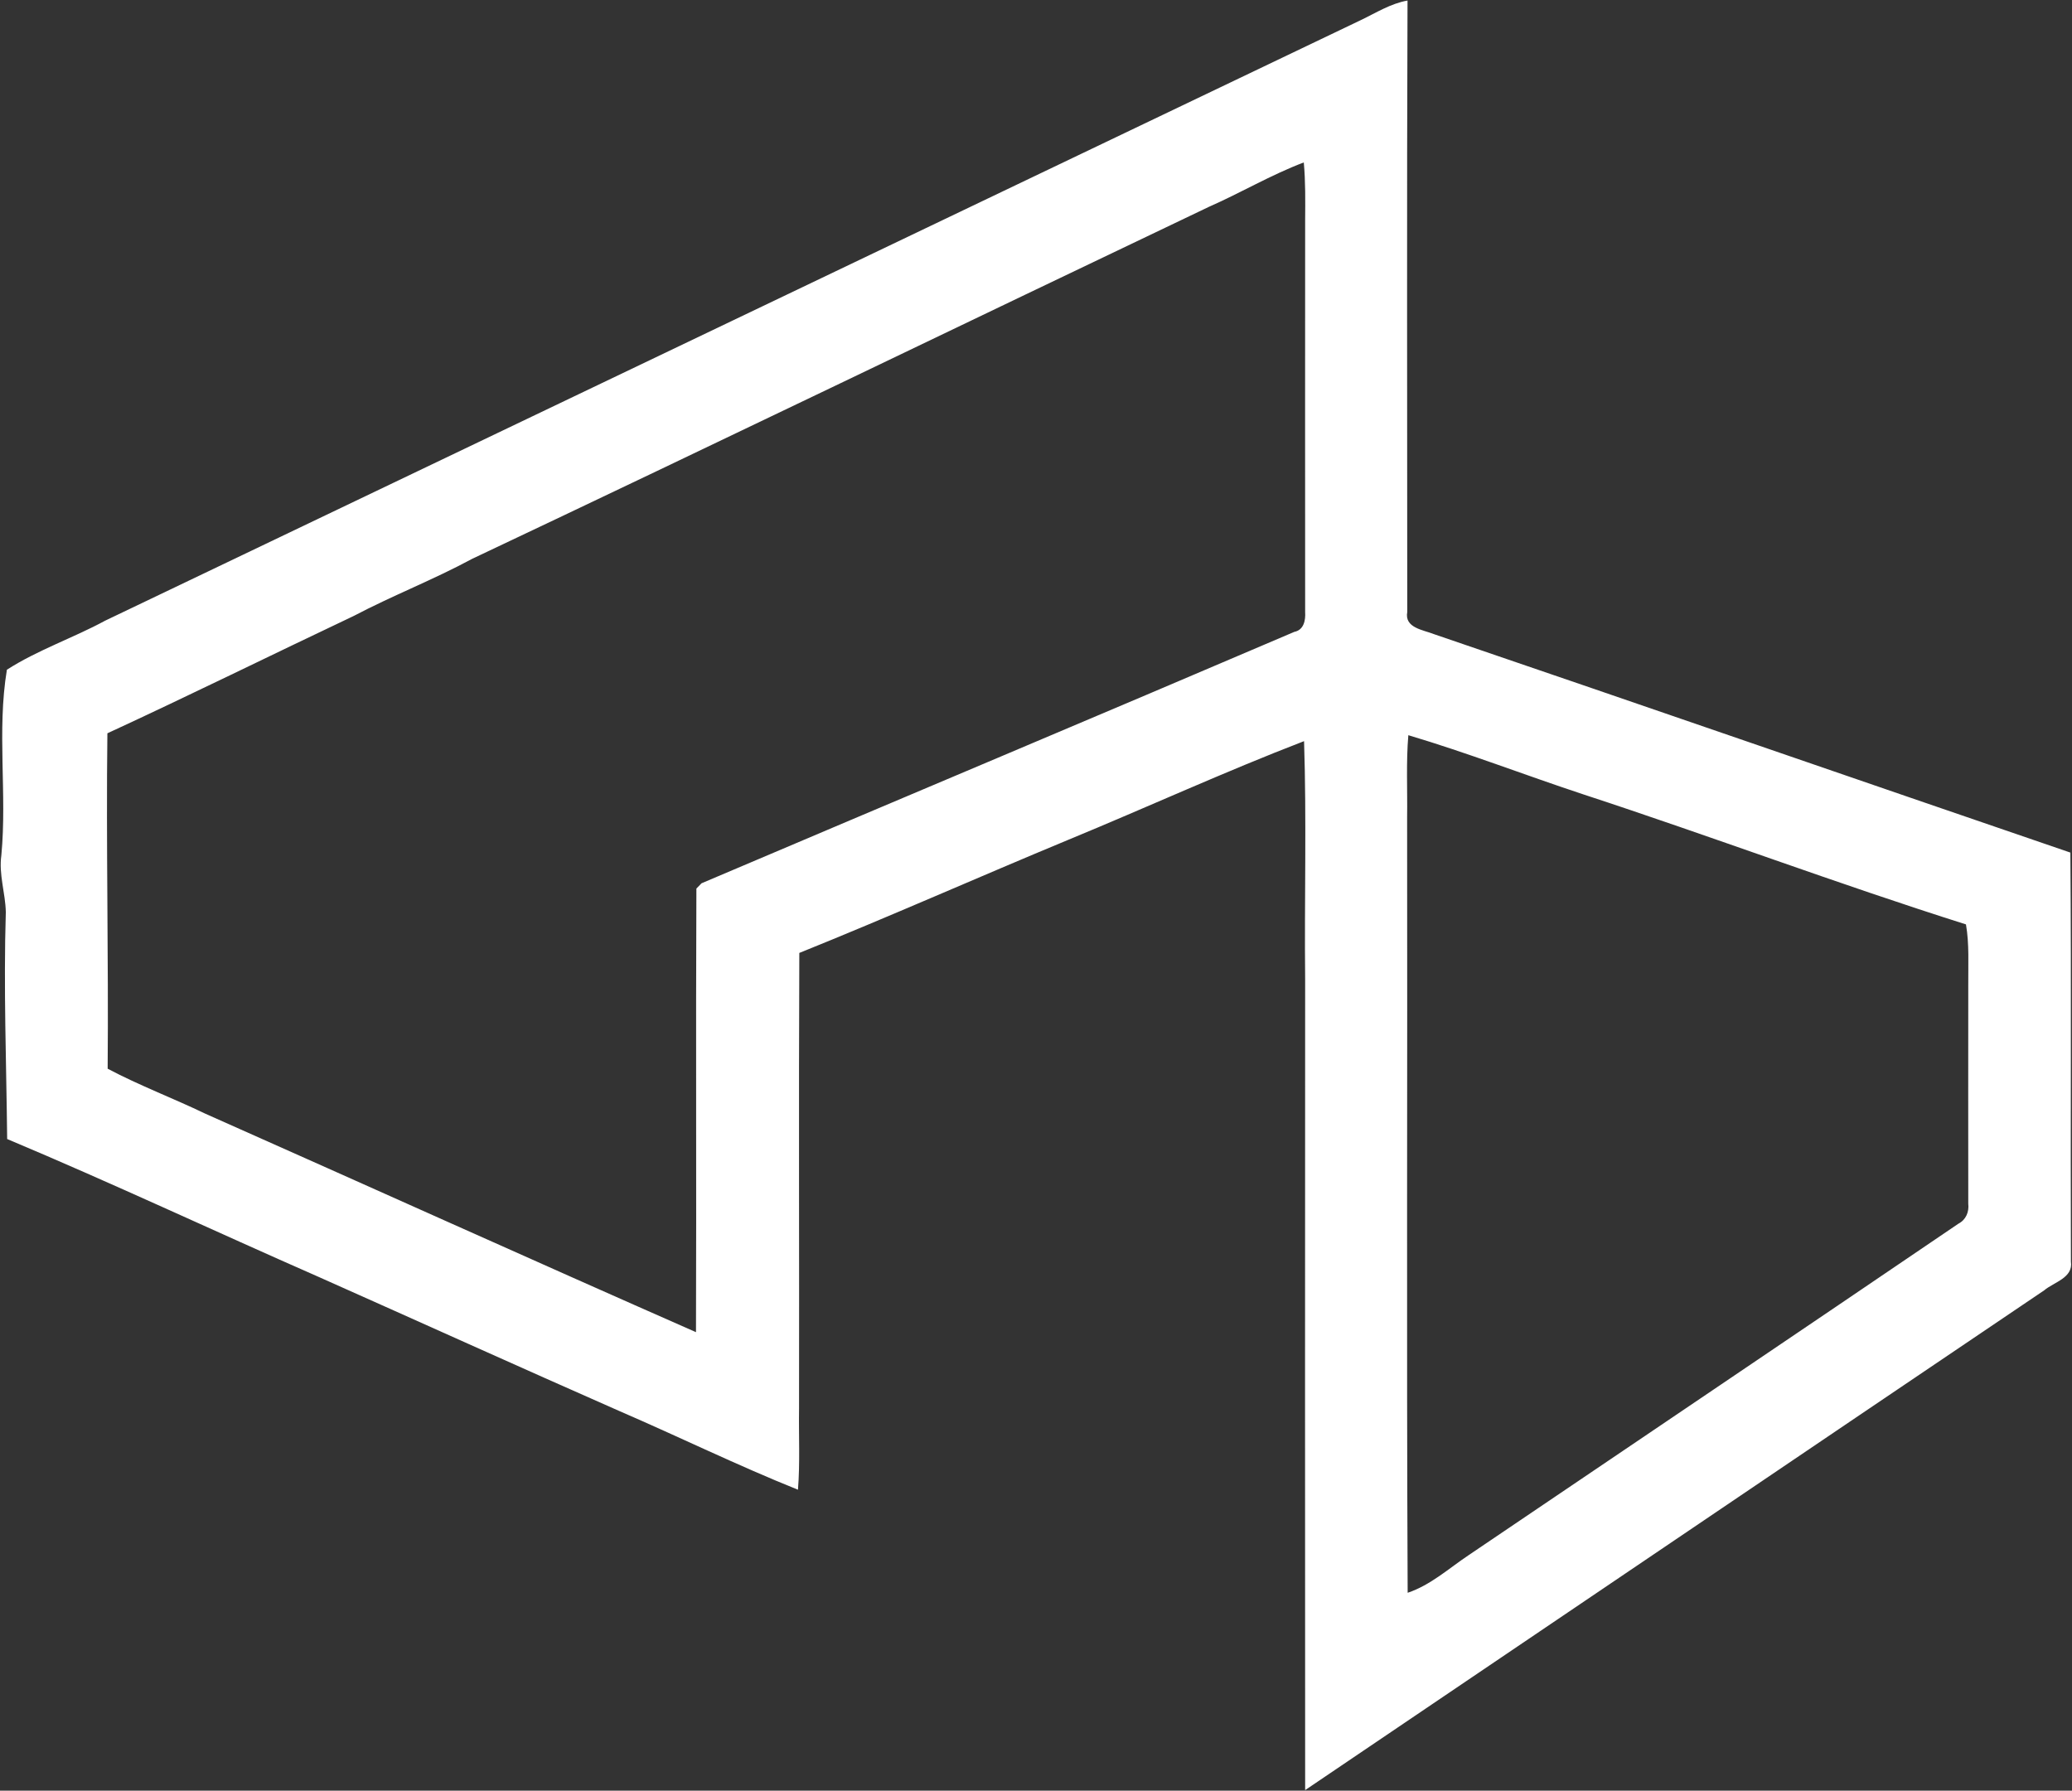
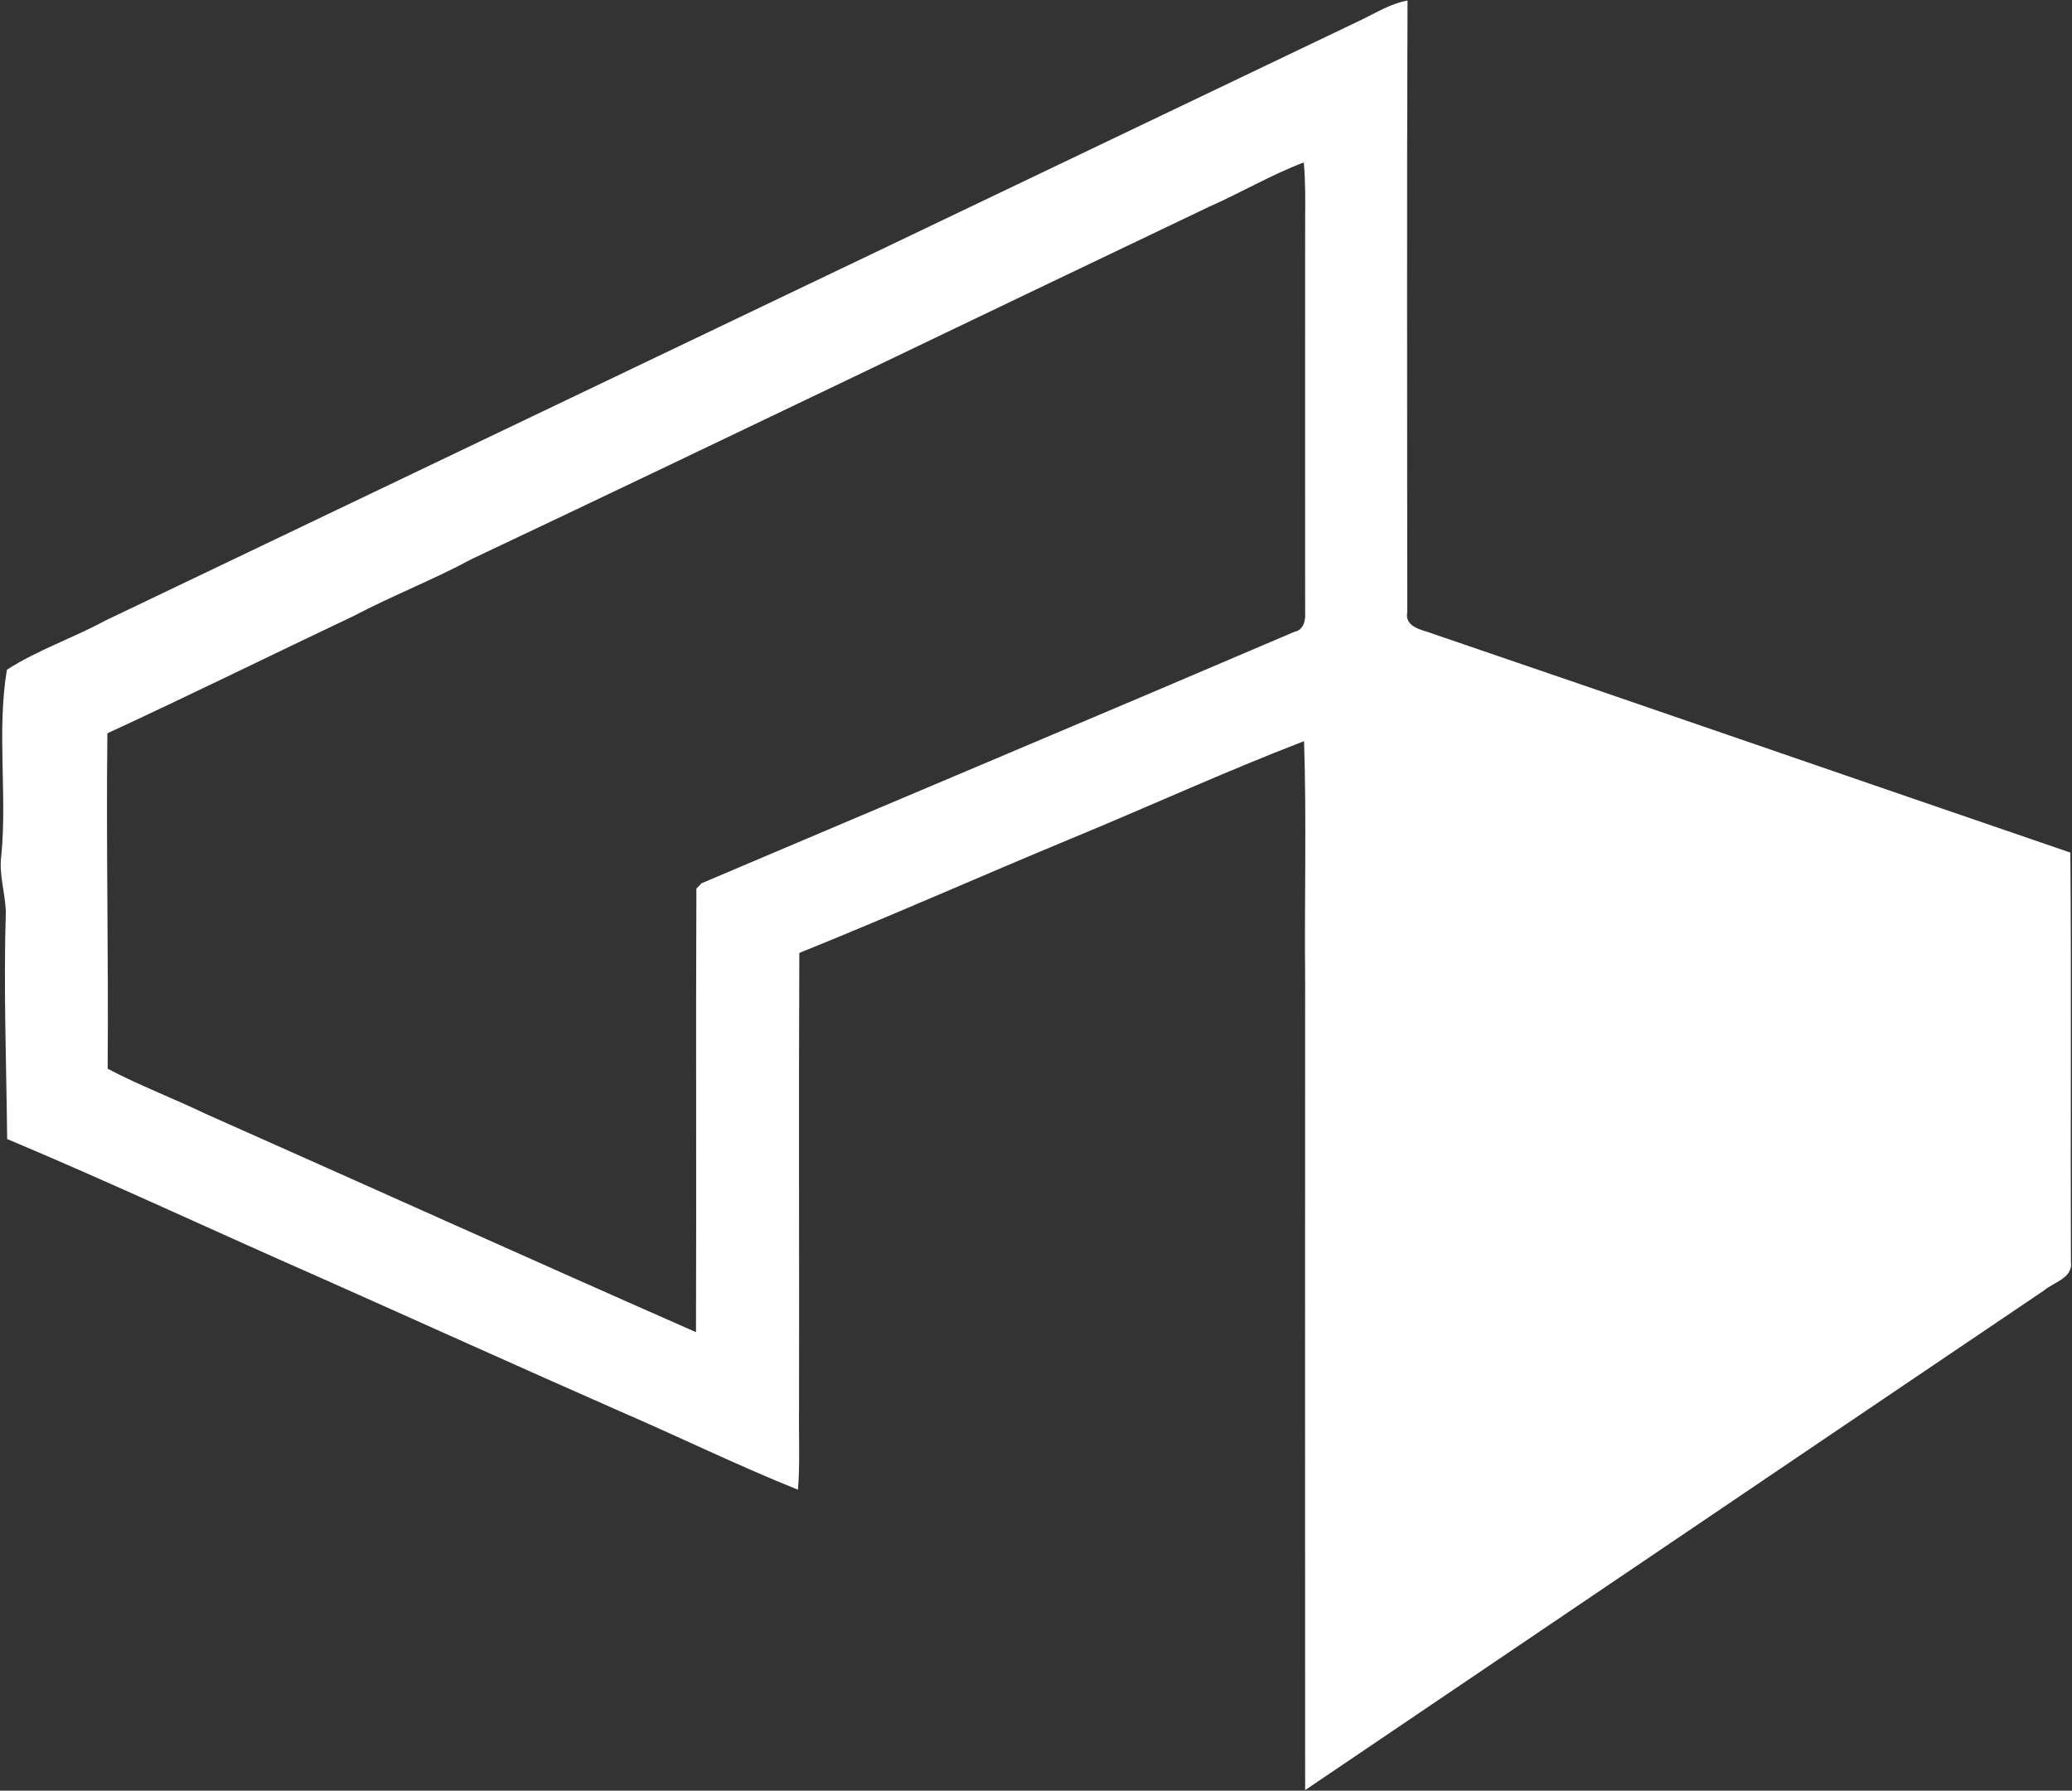
<svg xmlns="http://www.w3.org/2000/svg" version="1.2" viewBox="0 0 1532 1324" width="1532" height="1324">
  <rect x="0" y="0" width="1532" height="1324" fill="#333333" stroke="none" />
  <title>crombie_logo_colour-svg</title>
  <style>
		.s0 { fill: #ffffff } 
	</style>
  <g id="#a4d0afff">
-     <path id="Layer" fill-rule="evenodd" class="s0" d="m1006.1 14.9c11.3-5.4 22.1-12.3 34.6-14.5-0.6 150.7-0.2 301.4-0.2 452.1-2.2 11.8 11.8 13.2 19.8 16.4 156.9 53.5 313.6 107.8 470.5 161.5 0.8 100.8 0 201.6 0.4 302.4 1.8 12.1-12.5 15.1-19.8 21.3-182.2 123-364.2 246.4-546.4 369.5-0.1-199.8-0.1-399.6 0-599.5-0.6-58.7 1.1-117.5-0.8-176.1-58.7 22.6-116 48.9-174.2 72.9-66.5 27.6-132.2 56.8-199 83.7-0.5 112.3 0 224.7-0.2 337-0.3 20 0.8 40-0.8 59.9-44.6-17.9-87.9-39.1-132.1-58.2-74.3-32.7-148.3-66.2-222.4-99.2-76.8-33.7-152.8-69.4-230.2-101.9-0.6-55.9-2.7-111.9-1-167.8-0.3-14.1-5.3-27.8-3.3-42 4.3-45.7-3.4-91.8 4.1-137.2 22.7-14.6 48.9-23.4 72.7-36.3 309.5-147.9 618.8-296.1 928.3-444zm-112.4 138.1c-181.6 86.6-362.7 174.2-544.6 260.2-28.5 15.4-58.8 27.1-87.5 42.2-60.8 28.8-121.1 58.6-182.2 86.8-1 82.7 0.9 165.4 0.2 248 23.4 12.4 48.4 21.8 72.3 33.3 120.9 53.7 241.6 108.2 362.7 161.5 0.4-109.3-0.2-218.7 0.3-328 1-1 2.8-2.9 3.8-3.9 146-62.1 292.4-123.5 438.3-185.9 7.1-1.4 8.4-8.7 8-14.7-0.1-96.6 0-193.1 0-289.7 0.1-14.3 0.3-28.5-1-42.7-24.3 9.2-46.6 22.5-70.3 32.9zm147.6 390.6c-1.7 20.1-0.6 40.2-0.9 60.4 0.3 191.2-0.5 382.5 0.4 573.7 17-5.7 30.5-18.1 45.2-27.9 120.7-81.7 241.5-163.1 362-245 5.6-2.9 8-8.7 7.3-14.8 0-54.1-0.1-108.3 0-162.4-0.1-14.8 0.8-29.6-1.7-44.1-94.9-30-188.2-65.1-282.8-96.1-43.3-14.3-85.8-30.8-129.5-43.8z" />
+     <path id="Layer" fill-rule="evenodd" class="s0" d="m1006.1 14.9c11.3-5.4 22.1-12.3 34.6-14.5-0.6 150.7-0.2 301.4-0.2 452.1-2.2 11.8 11.8 13.2 19.8 16.4 156.9 53.5 313.6 107.8 470.5 161.5 0.8 100.8 0 201.6 0.4 302.4 1.8 12.1-12.5 15.1-19.8 21.3-182.2 123-364.2 246.4-546.4 369.5-0.1-199.8-0.1-399.6 0-599.5-0.6-58.7 1.1-117.5-0.8-176.1-58.7 22.6-116 48.9-174.2 72.9-66.5 27.6-132.2 56.8-199 83.7-0.5 112.3 0 224.7-0.2 337-0.3 20 0.8 40-0.8 59.9-44.6-17.9-87.9-39.1-132.1-58.2-74.3-32.7-148.3-66.2-222.4-99.2-76.8-33.7-152.8-69.4-230.2-101.9-0.6-55.9-2.7-111.9-1-167.8-0.3-14.1-5.3-27.8-3.3-42 4.3-45.7-3.4-91.8 4.1-137.2 22.7-14.6 48.9-23.4 72.7-36.3 309.5-147.9 618.8-296.1 928.3-444zm-112.4 138.1c-181.6 86.6-362.7 174.2-544.6 260.2-28.5 15.4-58.8 27.1-87.5 42.2-60.8 28.8-121.1 58.6-182.2 86.8-1 82.7 0.9 165.4 0.2 248 23.4 12.4 48.4 21.8 72.3 33.3 120.9 53.7 241.6 108.2 362.7 161.5 0.4-109.3-0.2-218.7 0.3-328 1-1 2.8-2.9 3.8-3.9 146-62.1 292.4-123.5 438.3-185.9 7.1-1.4 8.4-8.7 8-14.7-0.1-96.6 0-193.1 0-289.7 0.1-14.3 0.3-28.5-1-42.7-24.3 9.2-46.6 22.5-70.3 32.9zm147.6 390.6z" />
  </g>
</svg>